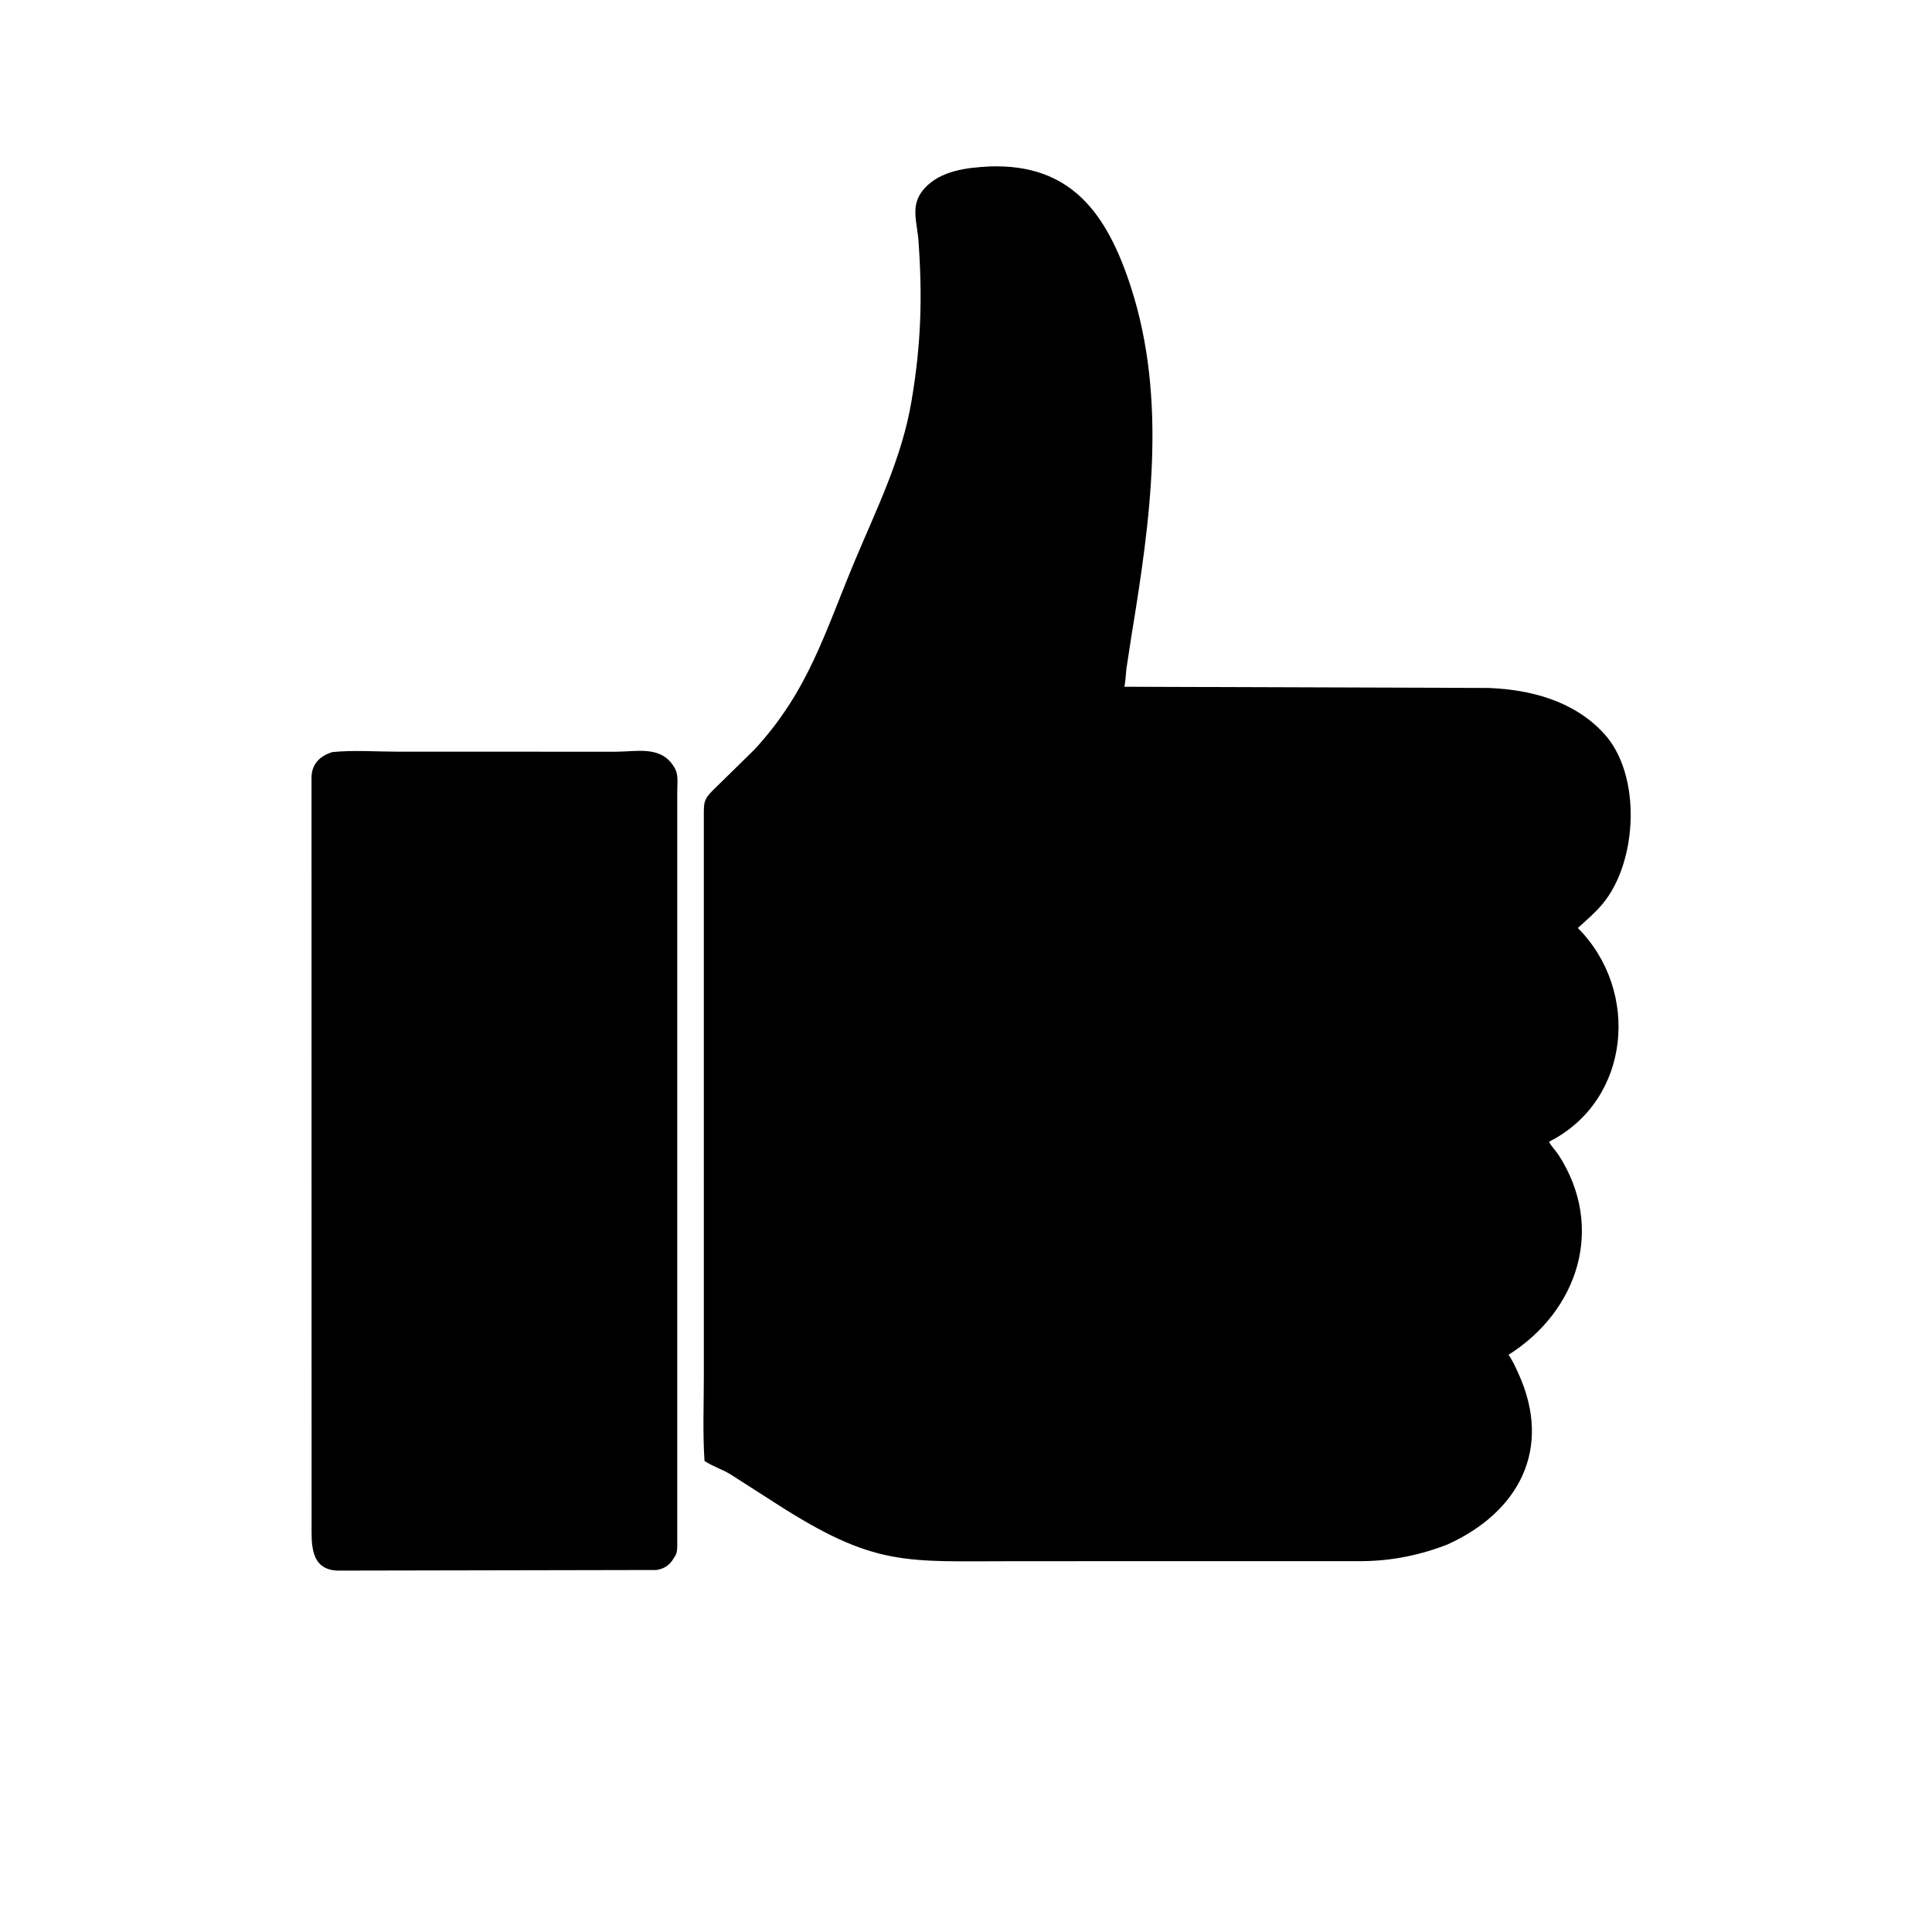
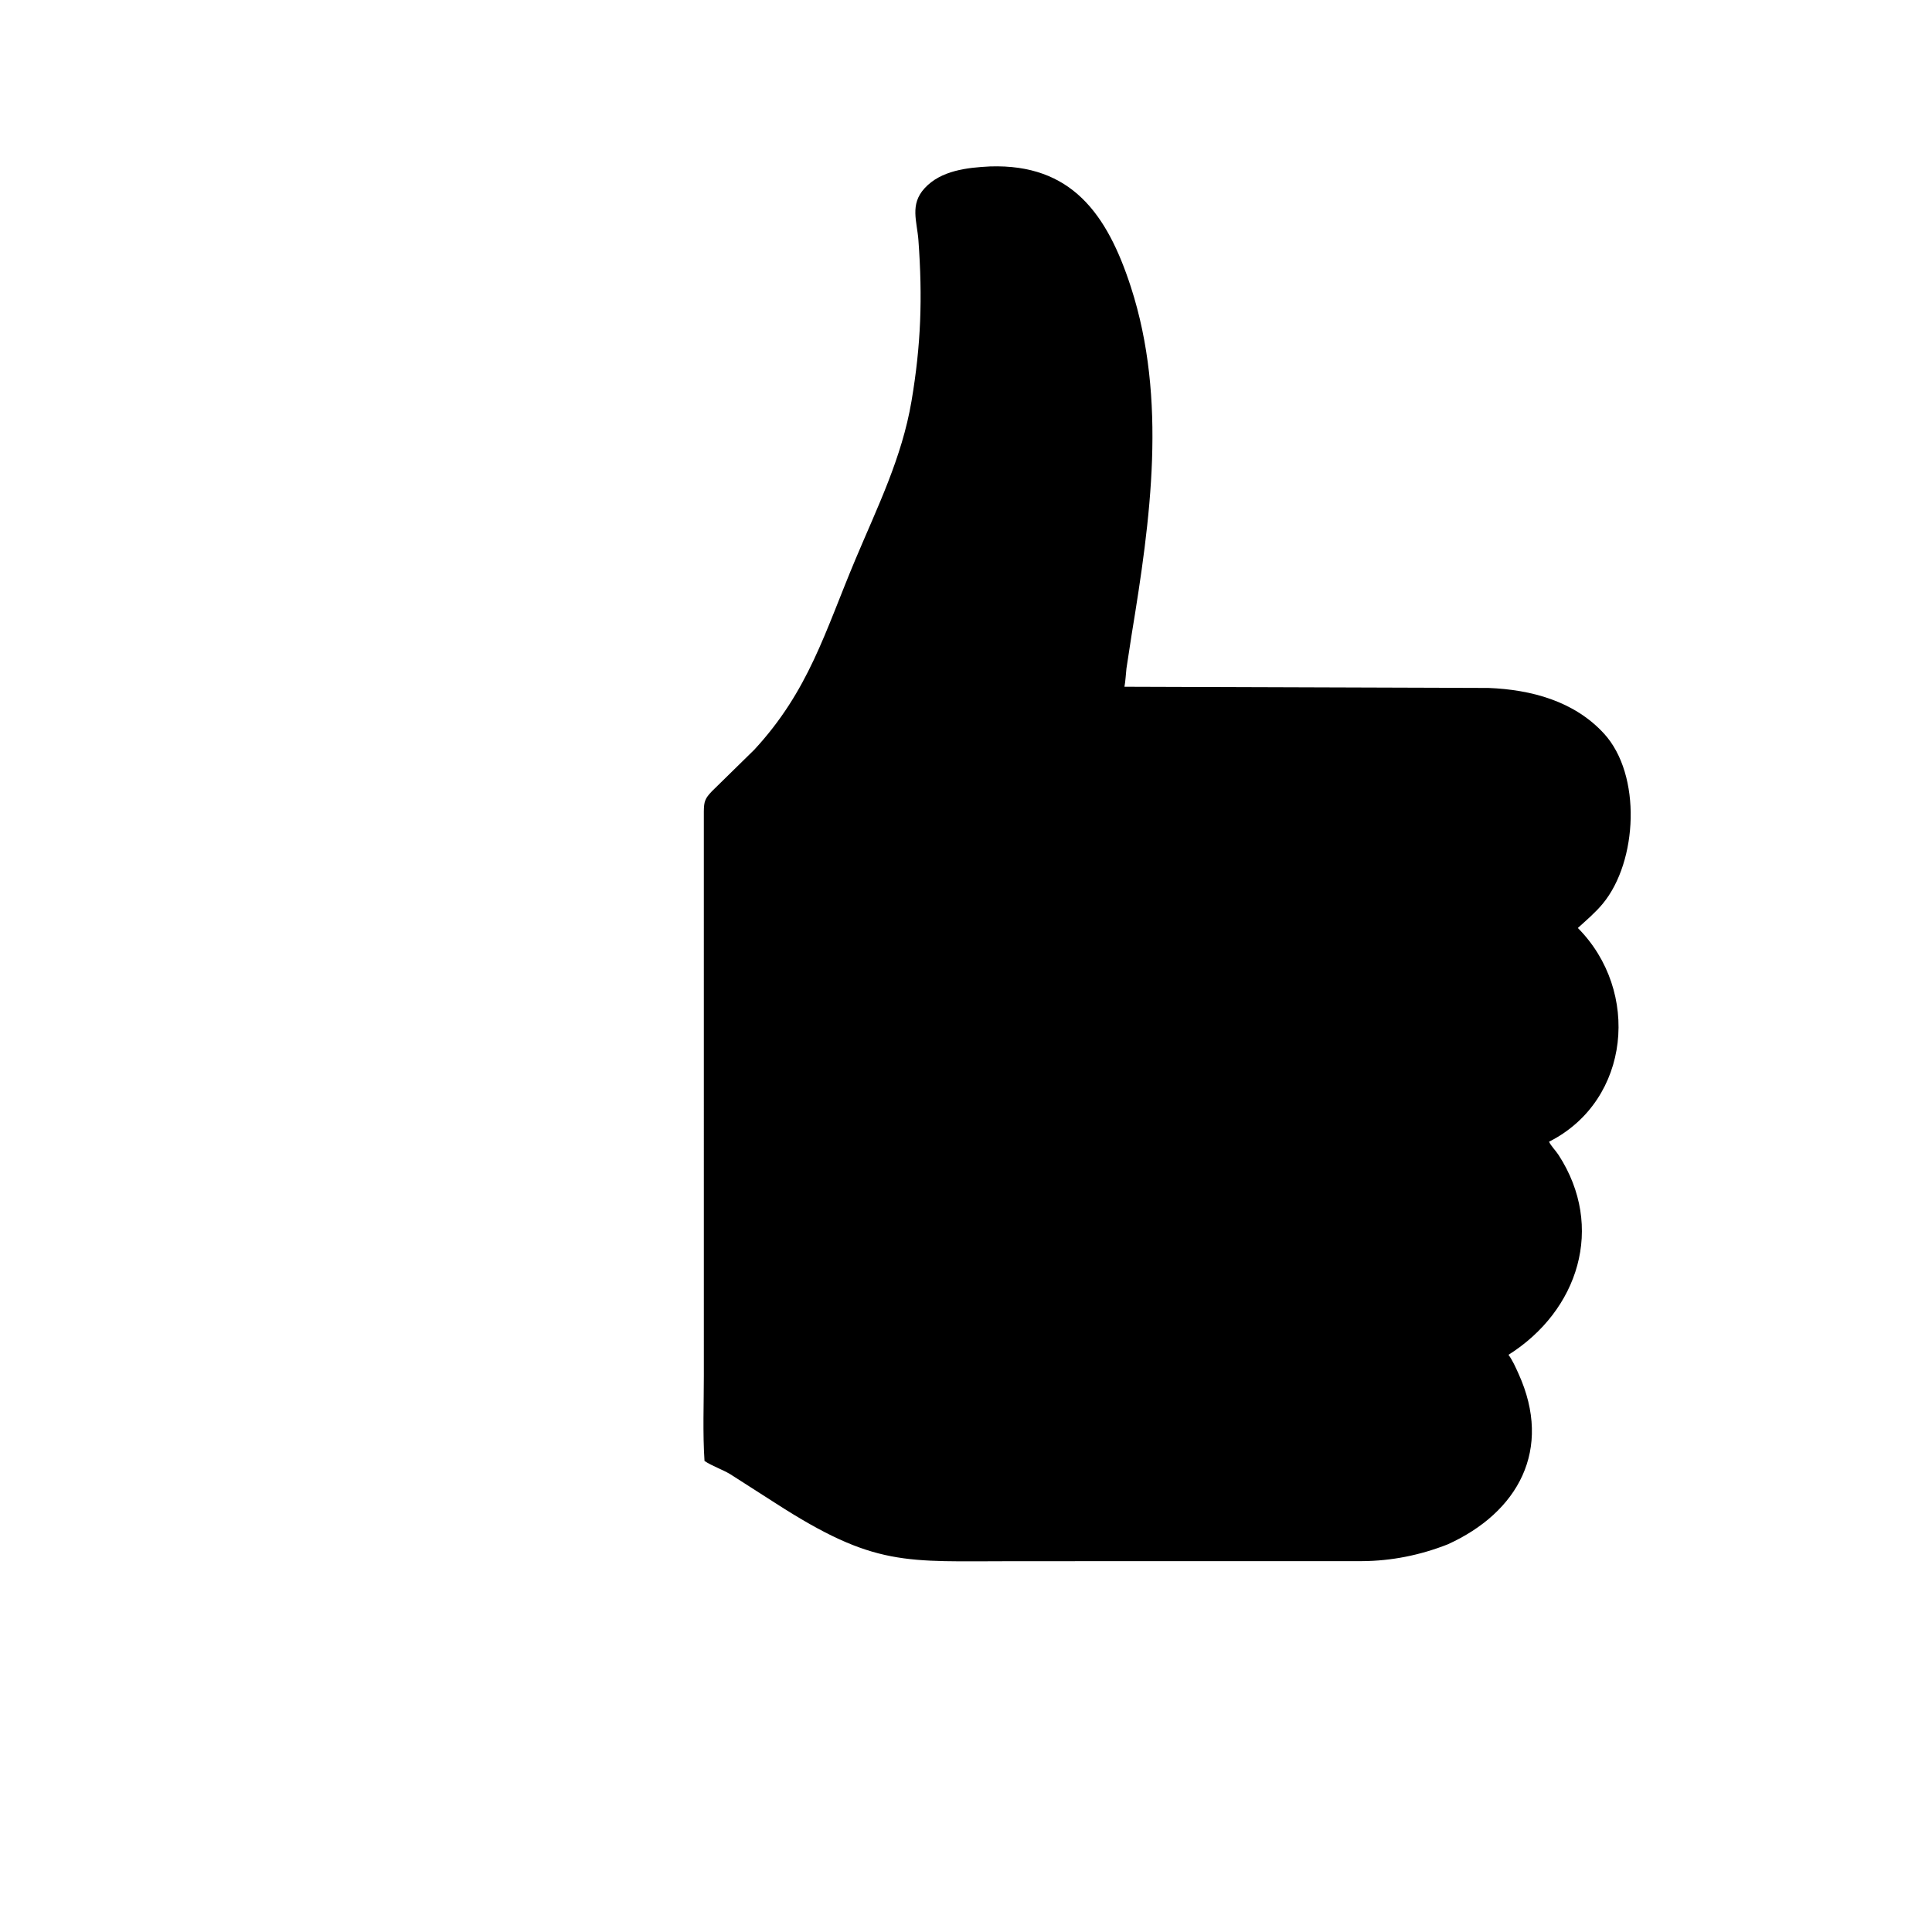
<svg xmlns="http://www.w3.org/2000/svg" version="1.1" style="display: block;" viewBox="0 0 2048 2048" width="640" height="640">
  <path transform="translate(0,0)" fill="rgb(0,0,0)" d="M 1534.67 1637.07 C 1505.61 1648.52 1475.05 1654.7 1443.77 1654.87 L 1074.79 1654.93 C 959.254 1654.91 927.675 1661.57 821.813 1593.27 L 773.89 1562.58 C 765.096 1557.37 755.062 1554.19 746.802 1548.68 C 744.84 1518.84 746.101 1488.23 746.103 1458.31 L 746.094 860.079 C 746.215 849.437 747.408 846.376 754.698 838.726 L 799.613 794.698 C 857.42 732.195 874.404 670.043 906.687 593.231 C 930.084 537.566 956.079 485.282 966.234 425.212 C 976.286 365.756 978.036 315.956 973.578 254.813 C 972.1 234.535 964.232 216.929 980.039 199.621 C 997.384 180.63 1025.34 177.64 1049.52 176.424 C 1135.54 173.628 1173.55 226.509 1198.73 304.084 C 1237.51 423.503 1219.55 551.043 1199.66 672.249 L 1194.1 708.5 C 1193.33 715.021 1193.17 721.514 1191.96 727.986 L 1577.92 729.261 C 1623.16 731.047 1668.76 743.205 1700.34 777.668 C 1740.34 821.319 1736.09 913.043 1699.02 957.937 C 1691.29 967.288 1681.56 975.537 1672.58 983.699 C 1739.01 1050.52 1728.34 1165.76 1643.24 1209.66 L 1642.03 1210.27 C 1644.32 1215.03 1649.16 1219.74 1652.14 1224.33 C 1701.65 1300.69 1673.23 1389.35 1599.07 1436.16 C 1603.43 1442.11 1606.67 1449.51 1609.7 1456.2 C 1646.2 1536.62 1609.21 1603.25 1534.67 1637.07 z" />
-   <path transform="translate(0,0)" fill="rgb(0,0,0)" d="M 695.832 1664.26 L 358.038 1664.91 C 327.713 1663.98 330.356 1634.79 330.299 1613.68 L 330.22 823.45 C 330.669 809.671 339.27 801.234 352.321 797.245 C 374.751 794.989 399.114 796.799 421.731 796.805 L 652.735 796.852 C 674.499 796.859 699.523 790.358 713.503 811.408 L 714.5 812.947 C 719.58 820.669 717.92 829.907 717.924 838.708 L 717.914 1638 C 717.864 1641.91 717.782 1645.99 715.697 1649.42 L 712.25 1654.76 C 707.99 1660.47 702.696 1663.16 695.832 1664.26 z" />
</svg>